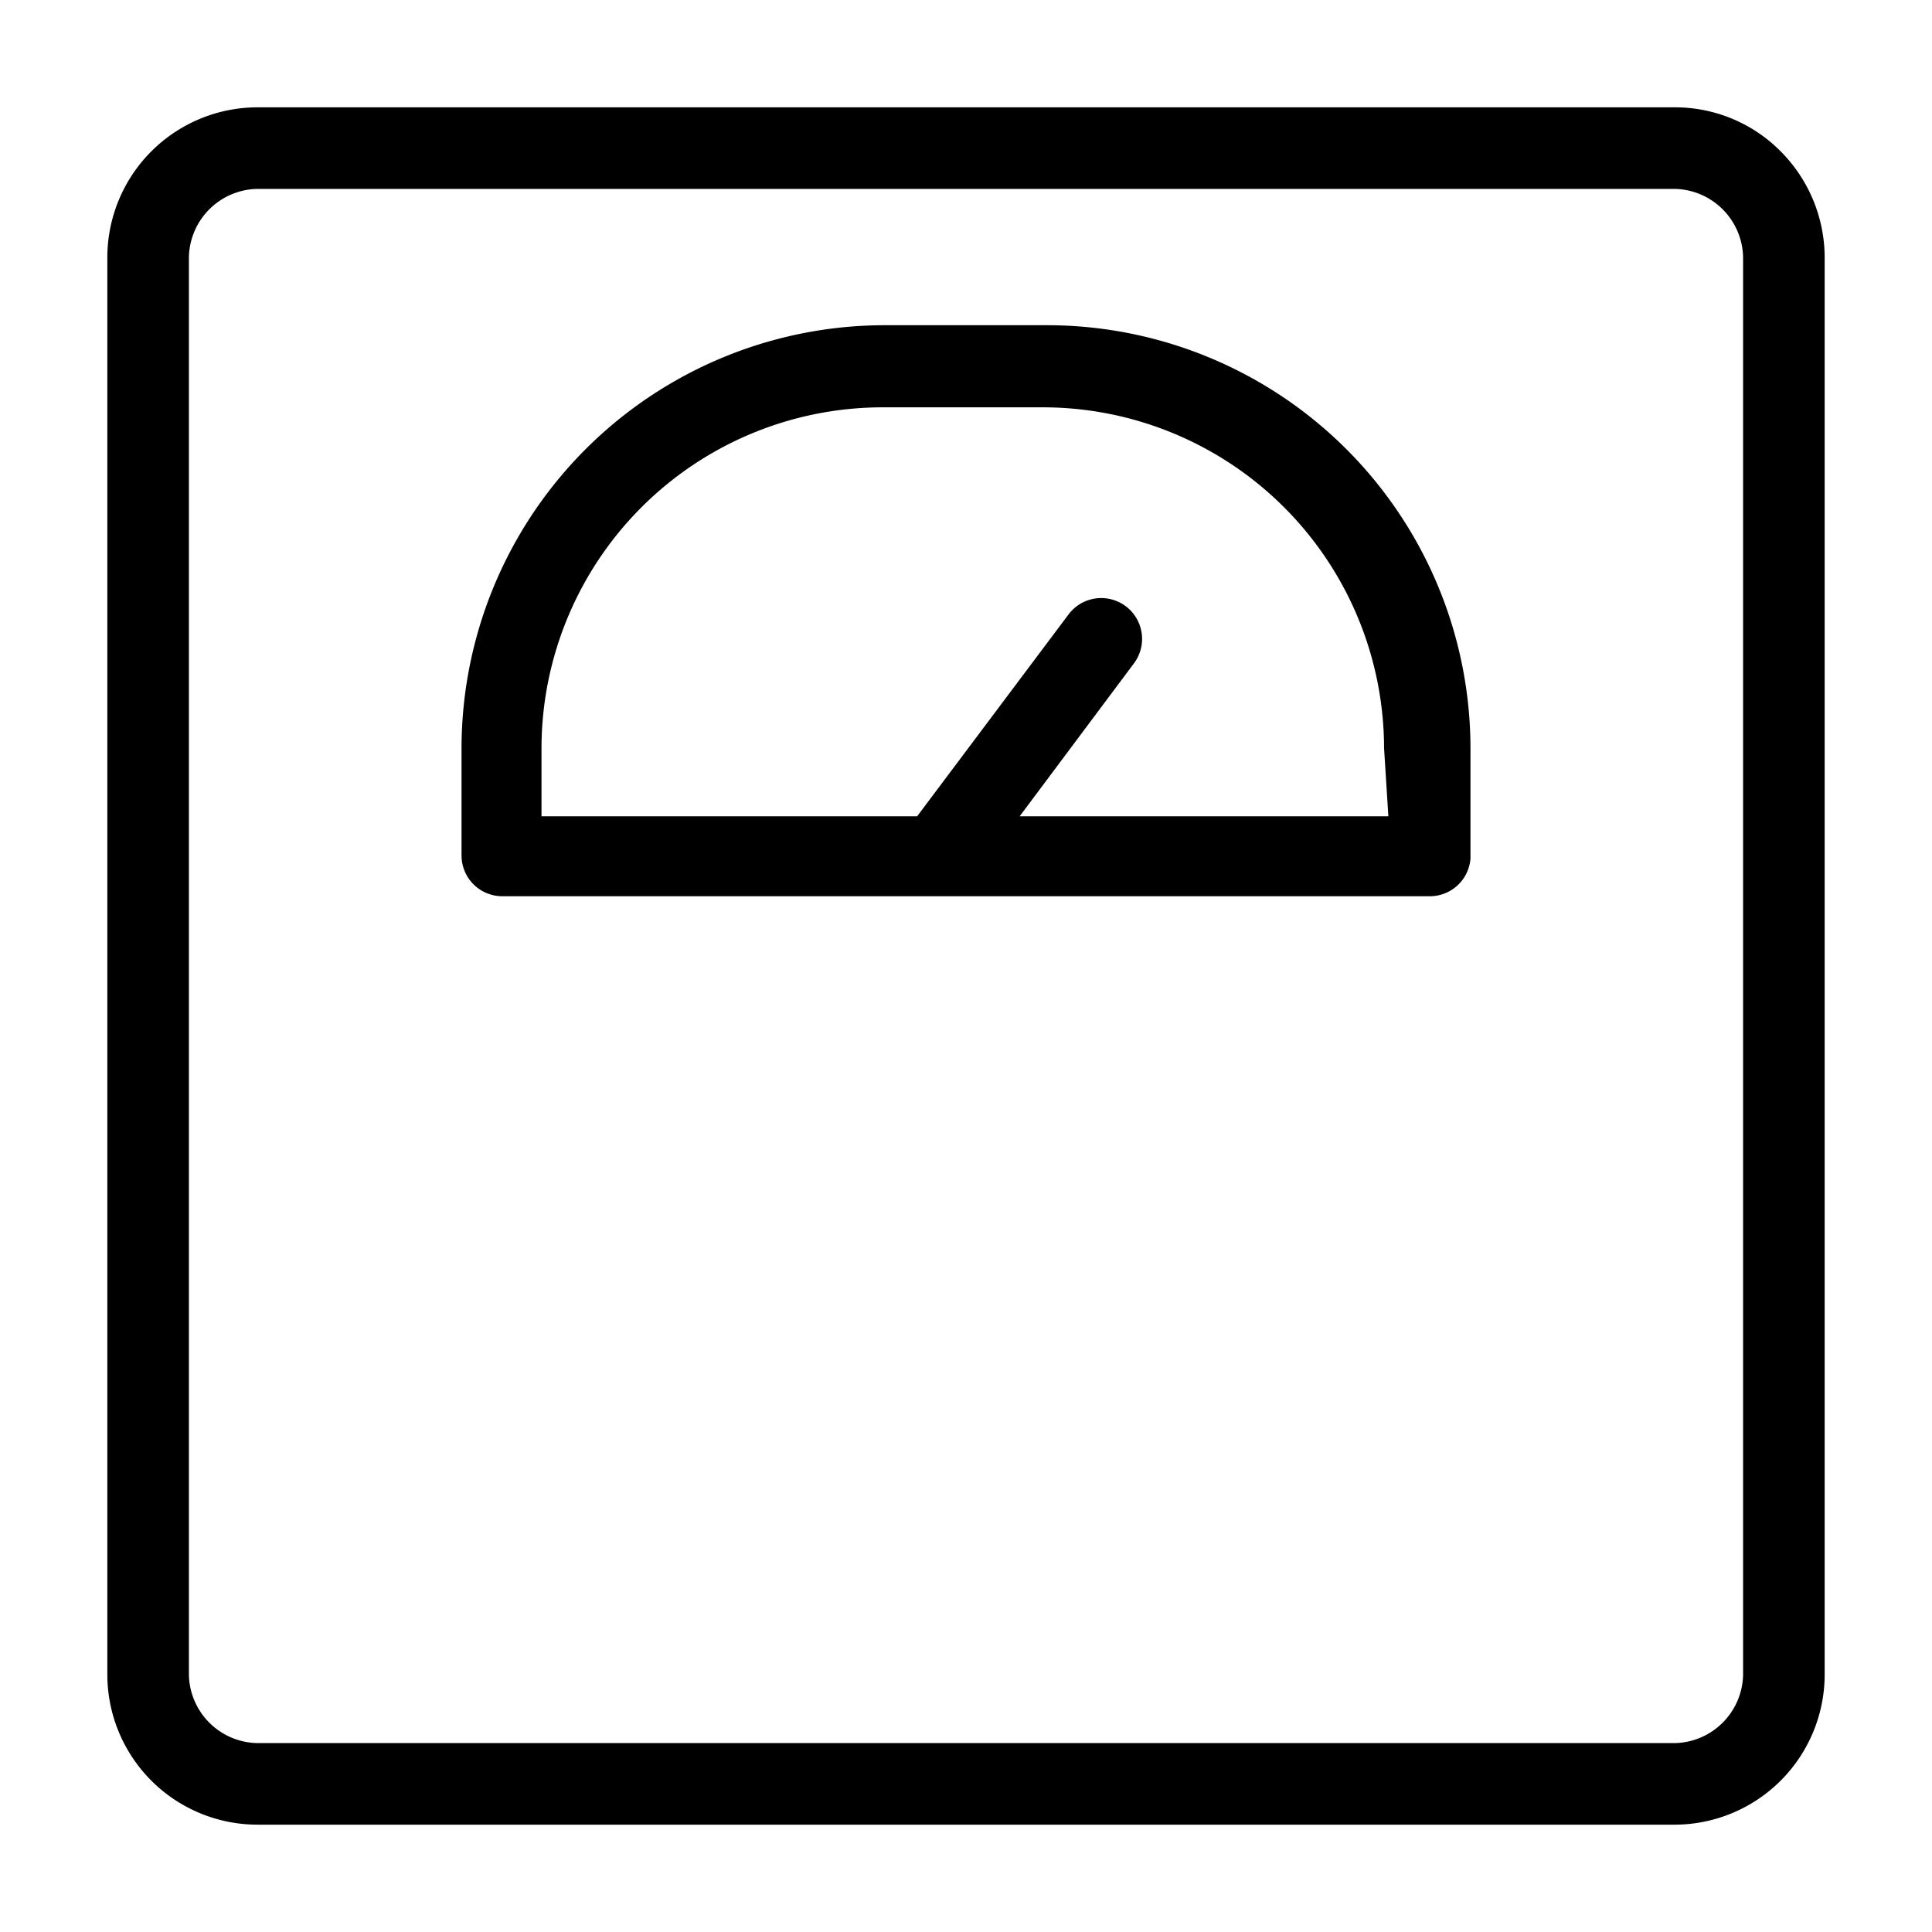
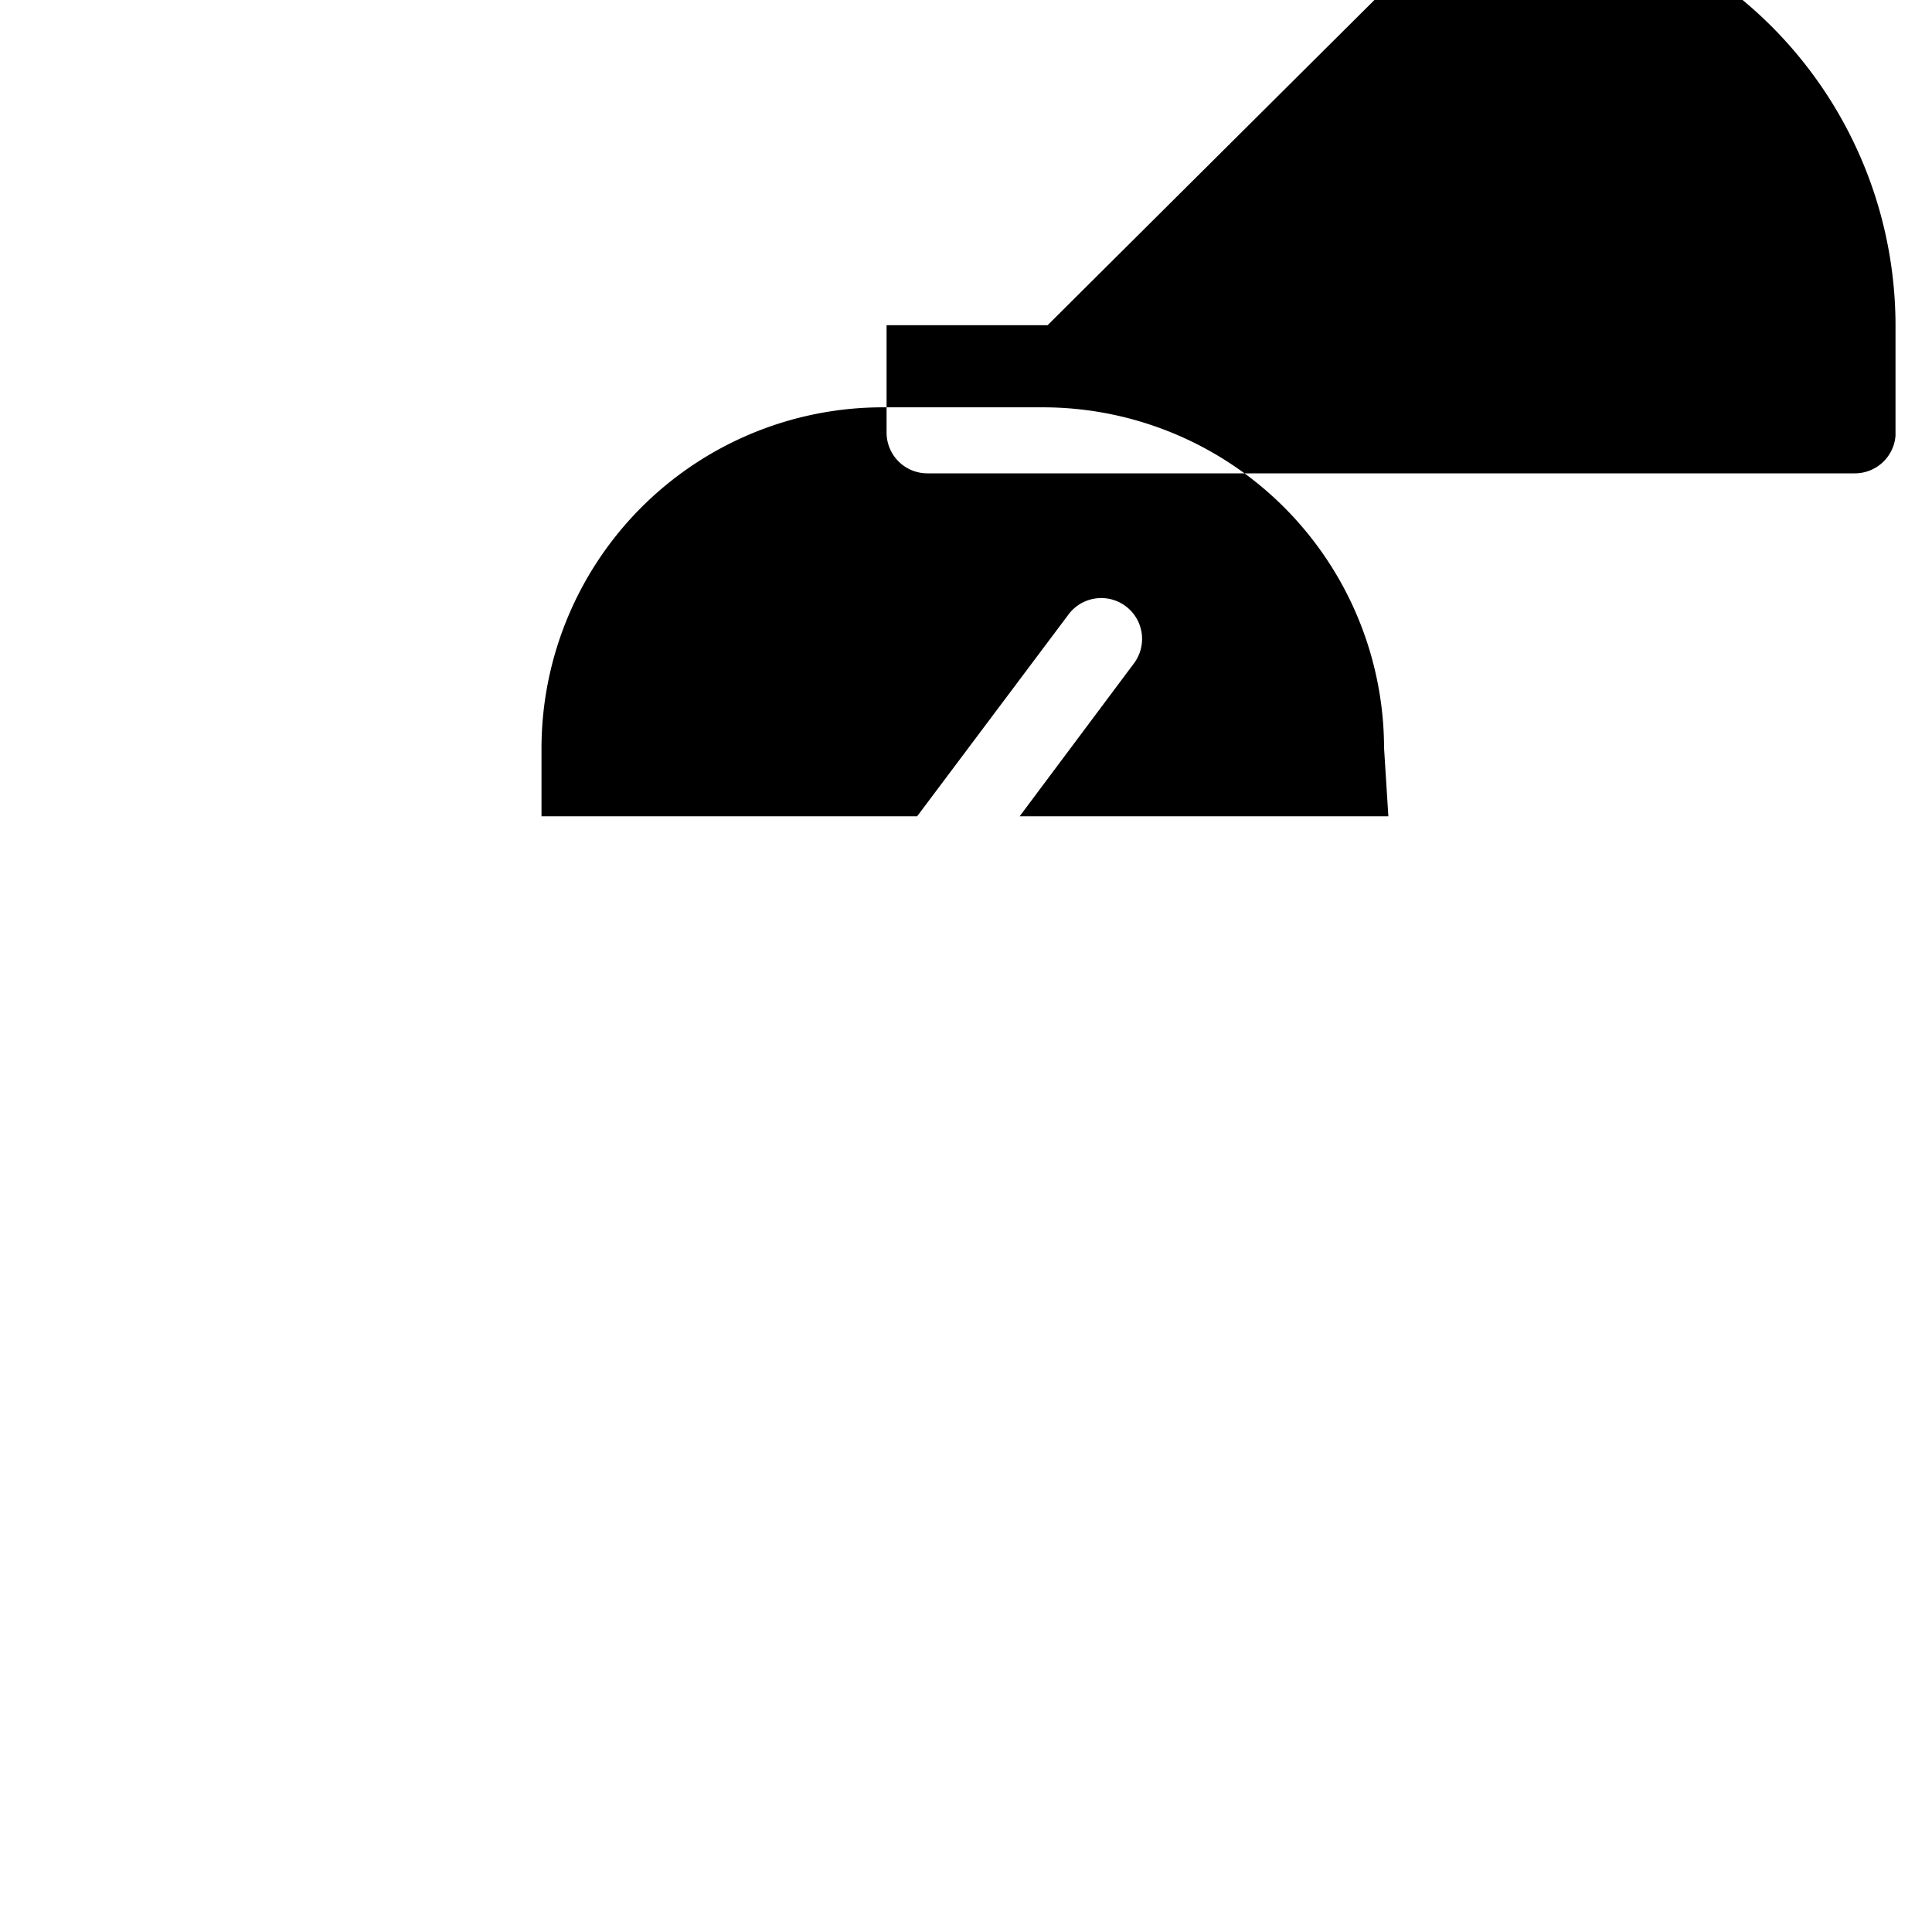
<svg xmlns="http://www.w3.org/2000/svg" id="Layer_1" viewBox="0 0 36 36" data-name="Layer 1">
-   <path d="m33.18 2.82a2.77 2.77 0 0 0 -2-.82h-26.39a2.8 2.8 0 0 0 -2.79 2.79v26.42a2.8 2.8 0 0 0 2.79 2.79h26.42a2.8 2.8 0 0 0 2.79-2.79v-26.42a2.81 2.81 0 0 0 -.82-1.97zm-.7 28.39a1.3 1.3 0 0 1 -1.27 1.27h-26.42a1.3 1.3 0 0 1 -1.27-1.27v-26.42a1.3 1.3 0 0 1 1.27-1.27h26.42a1.3 1.3 0 0 1 1.27 1.27z" />
-   <path d="m19.52 6.06h-3a7.89 7.89 0 0 0 -7.92 7.88v2a.76.76 0 0 0 .77.76h17.26a.76.76 0 0 0 .77-.7v-2a7.89 7.89 0 0 0 -7.88-7.94zm6.35 9.15h-6.87l2.13-2.85a.76.76 0 0 0 -1.22-.91l-2.82 3.76h-7v-1.27a6.36 6.36 0 0 1 6.35-6.35h3a6.36 6.36 0 0 1 6.35 6.35z" />
+   <path d="m19.52 6.06h-3v2a.76.76 0 0 0 .77.76h17.26a.76.76 0 0 0 .77-.7v-2a7.89 7.89 0 0 0 -7.88-7.94zm6.35 9.15h-6.87l2.13-2.85a.76.76 0 0 0 -1.22-.91l-2.82 3.76h-7v-1.27a6.36 6.36 0 0 1 6.35-6.35h3a6.36 6.36 0 0 1 6.35 6.35z" />
</svg>